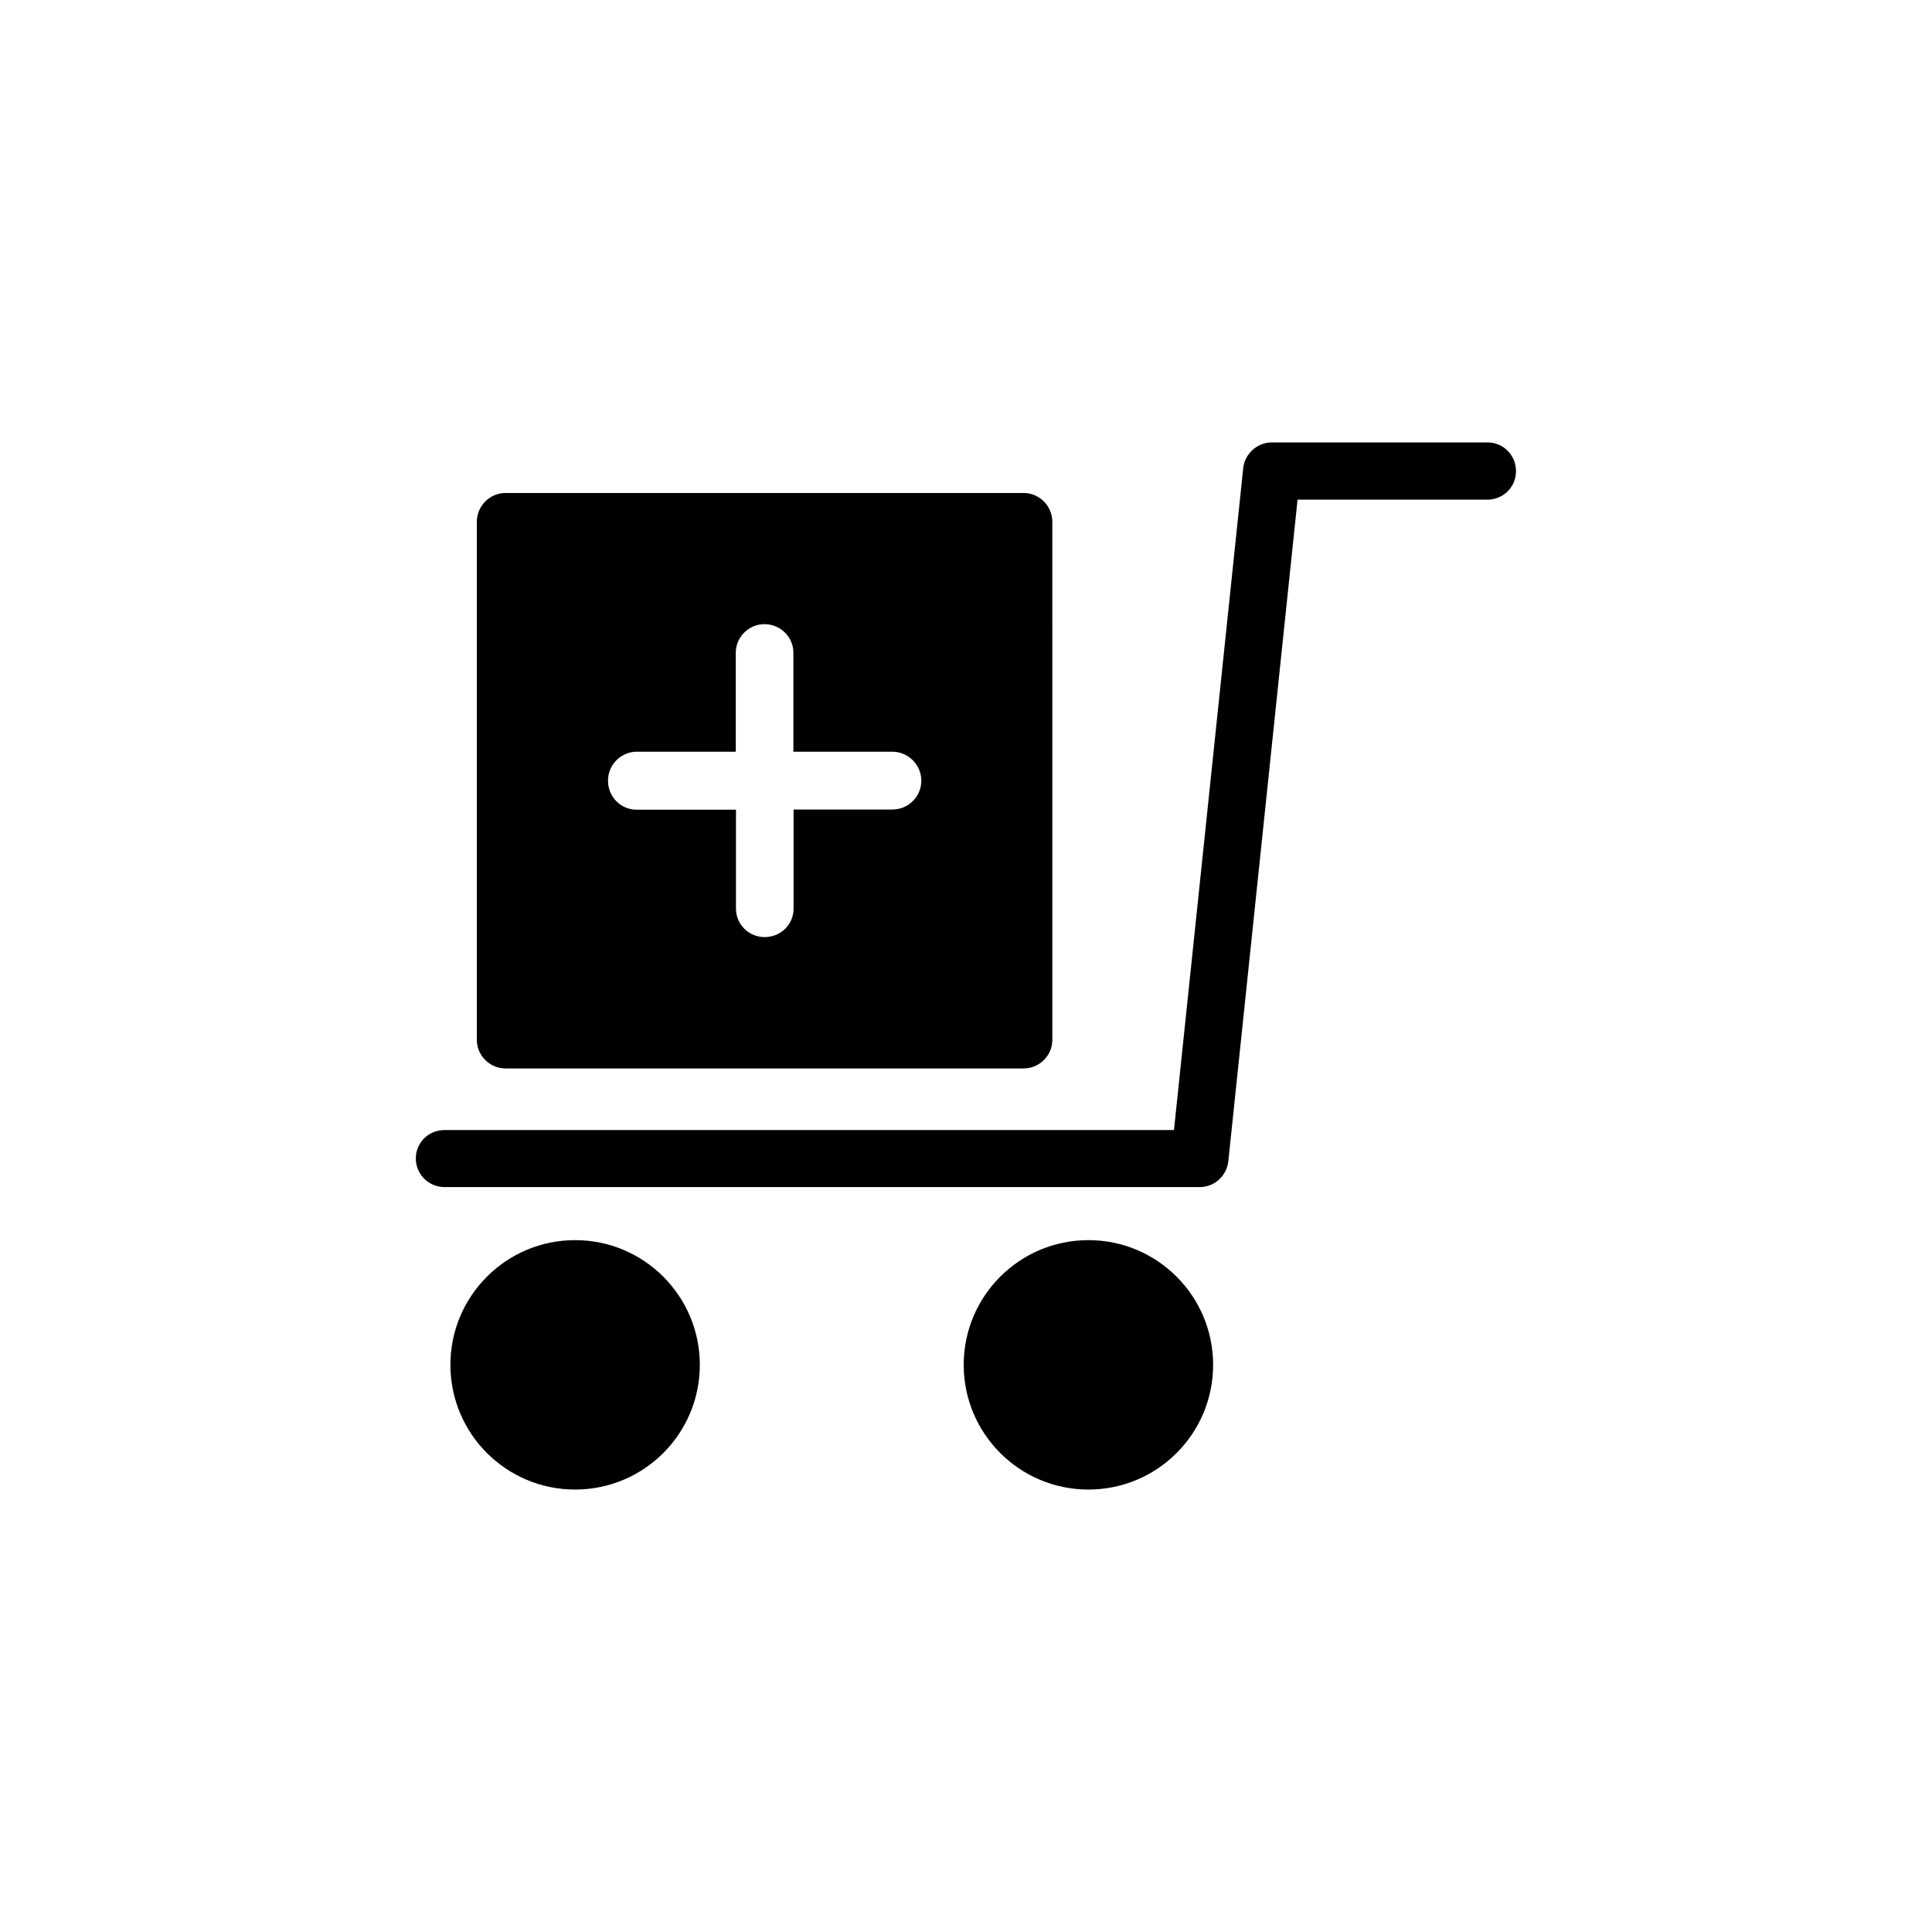
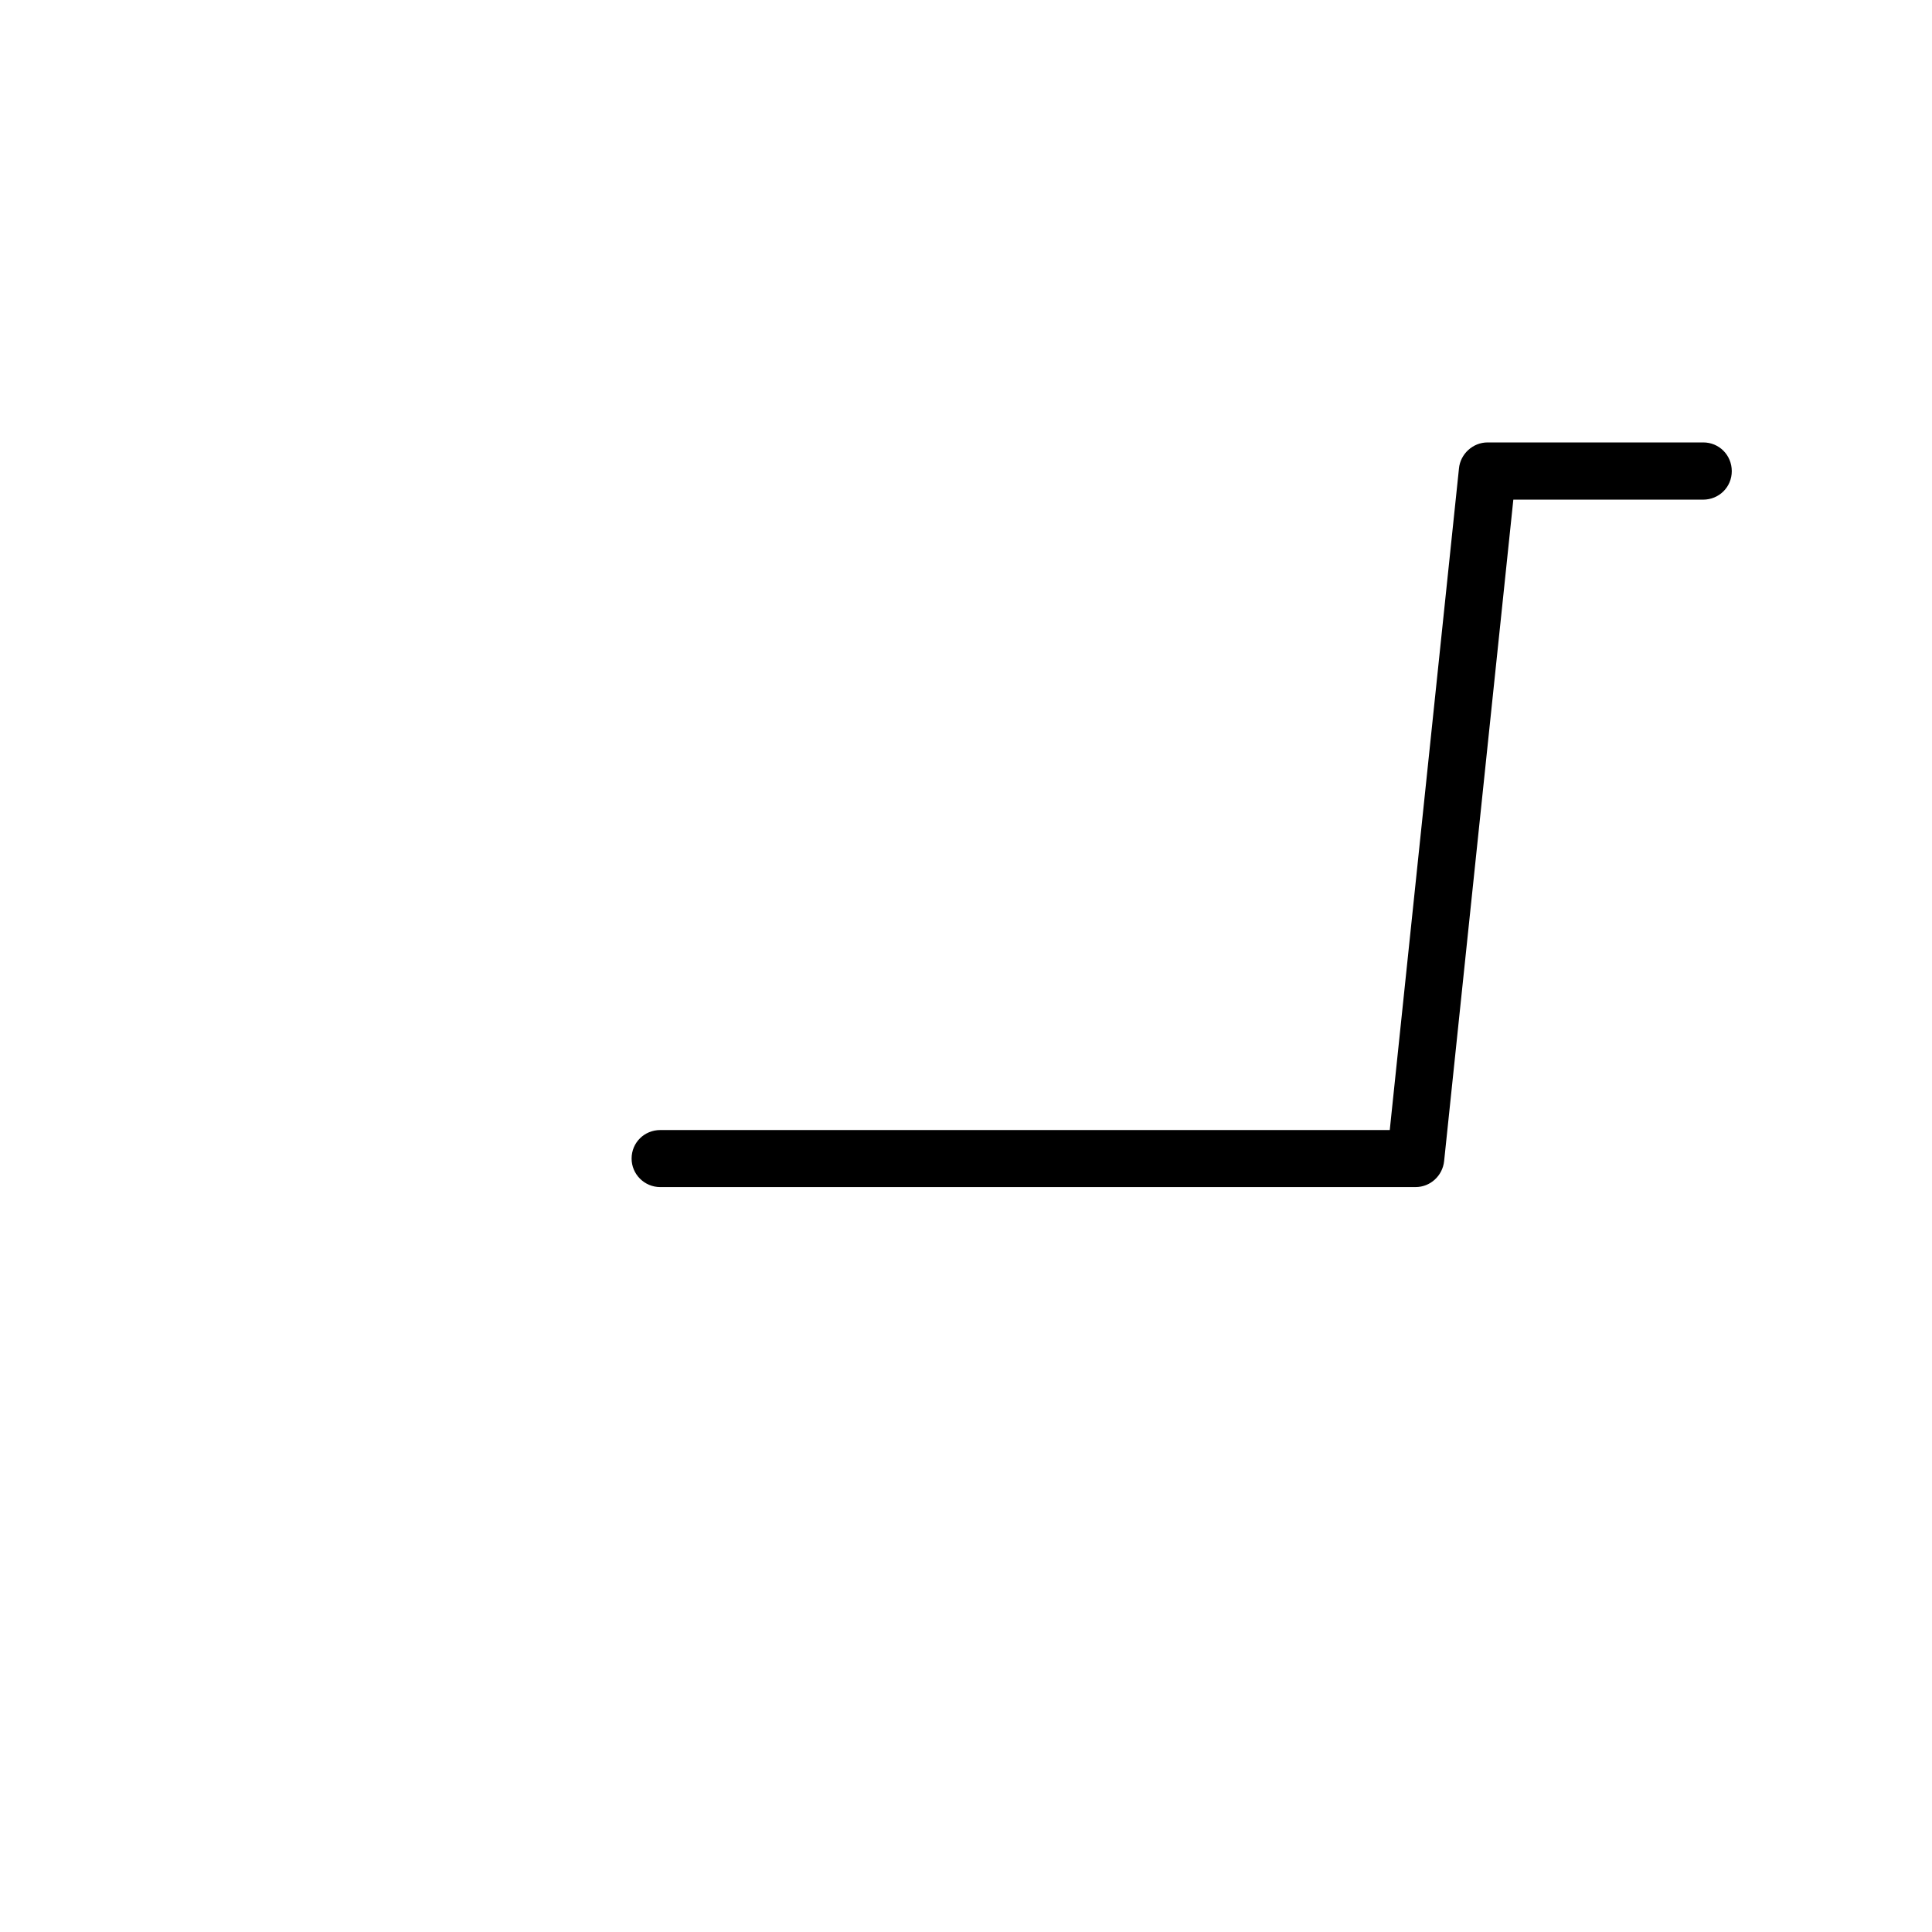
<svg xmlns="http://www.w3.org/2000/svg" fill="#000000" width="800px" height="800px" version="1.1" viewBox="144 144 512 512">
  <g>
-     <path d="m538.2 261.25h-57.184c-3.879 0-7.203 3.074-7.559 6.902l-18.34 175.32h-193.31c-4.231 0-7.609 3.324-7.609 7.559 0 4.133 3.375 7.559 7.609 7.559l200.16-0.004c3.879 0 7.152-2.973 7.559-6.902l18.34-175.27h50.281c4.231 0 7.609-3.324 7.609-7.559-0.008-4.231-3.332-7.606-7.562-7.606z" />
-     <path d="m277.98 427.15h137.29c4.18 0 7.609-3.426 7.609-7.559l-0.004-137.29c0-4.231-3.426-7.656-7.609-7.656h-137.29c-4.18 0-7.609 3.426-7.609 7.656v137.29c0 4.129 3.426 7.555 7.609 7.555zm34.762-83.934h26.25v-26.25c0-4.133 3.426-7.559 7.609-7.559 4.231 0 7.656 3.426 7.656 7.559v26.25h26.25c4.231 0 7.656 3.527 7.656 7.656 0 4.231-3.426 7.656-7.656 7.656l-26.199 0.004v26.25c0 4.231-3.426 7.559-7.656 7.559-4.18 0-7.609-3.324-7.609-7.559v-26.199h-26.301c-4.231 0-7.609-3.426-7.609-7.656-0.047-4.184 3.379-7.711 7.609-7.711z" />
-     <path d="m329.46 505.7c0 18.25-14.797 33.047-33.051 33.047-18.25 0-33.047-14.797-33.047-33.047 0-18.254 14.797-33.051 33.047-33.051 18.254 0 33.051 14.797 33.051 33.051" />
-     <path d="m465.49 505.7c0 18.25-14.797 33.047-33.047 33.047-18.254 0-33.051-14.797-33.051-33.047 0-18.254 14.797-33.051 33.051-33.051 18.25 0 33.047 14.797 33.047 33.051" />
+     <path d="m538.2 261.25c-3.879 0-7.203 3.074-7.559 6.902l-18.34 175.32h-193.31c-4.231 0-7.609 3.324-7.609 7.559 0 4.133 3.375 7.559 7.609 7.559l200.16-0.004c3.879 0 7.152-2.973 7.559-6.902l18.34-175.27h50.281c4.231 0 7.609-3.324 7.609-7.559-0.008-4.231-3.332-7.606-7.562-7.606z" />
  </g>
</svg>